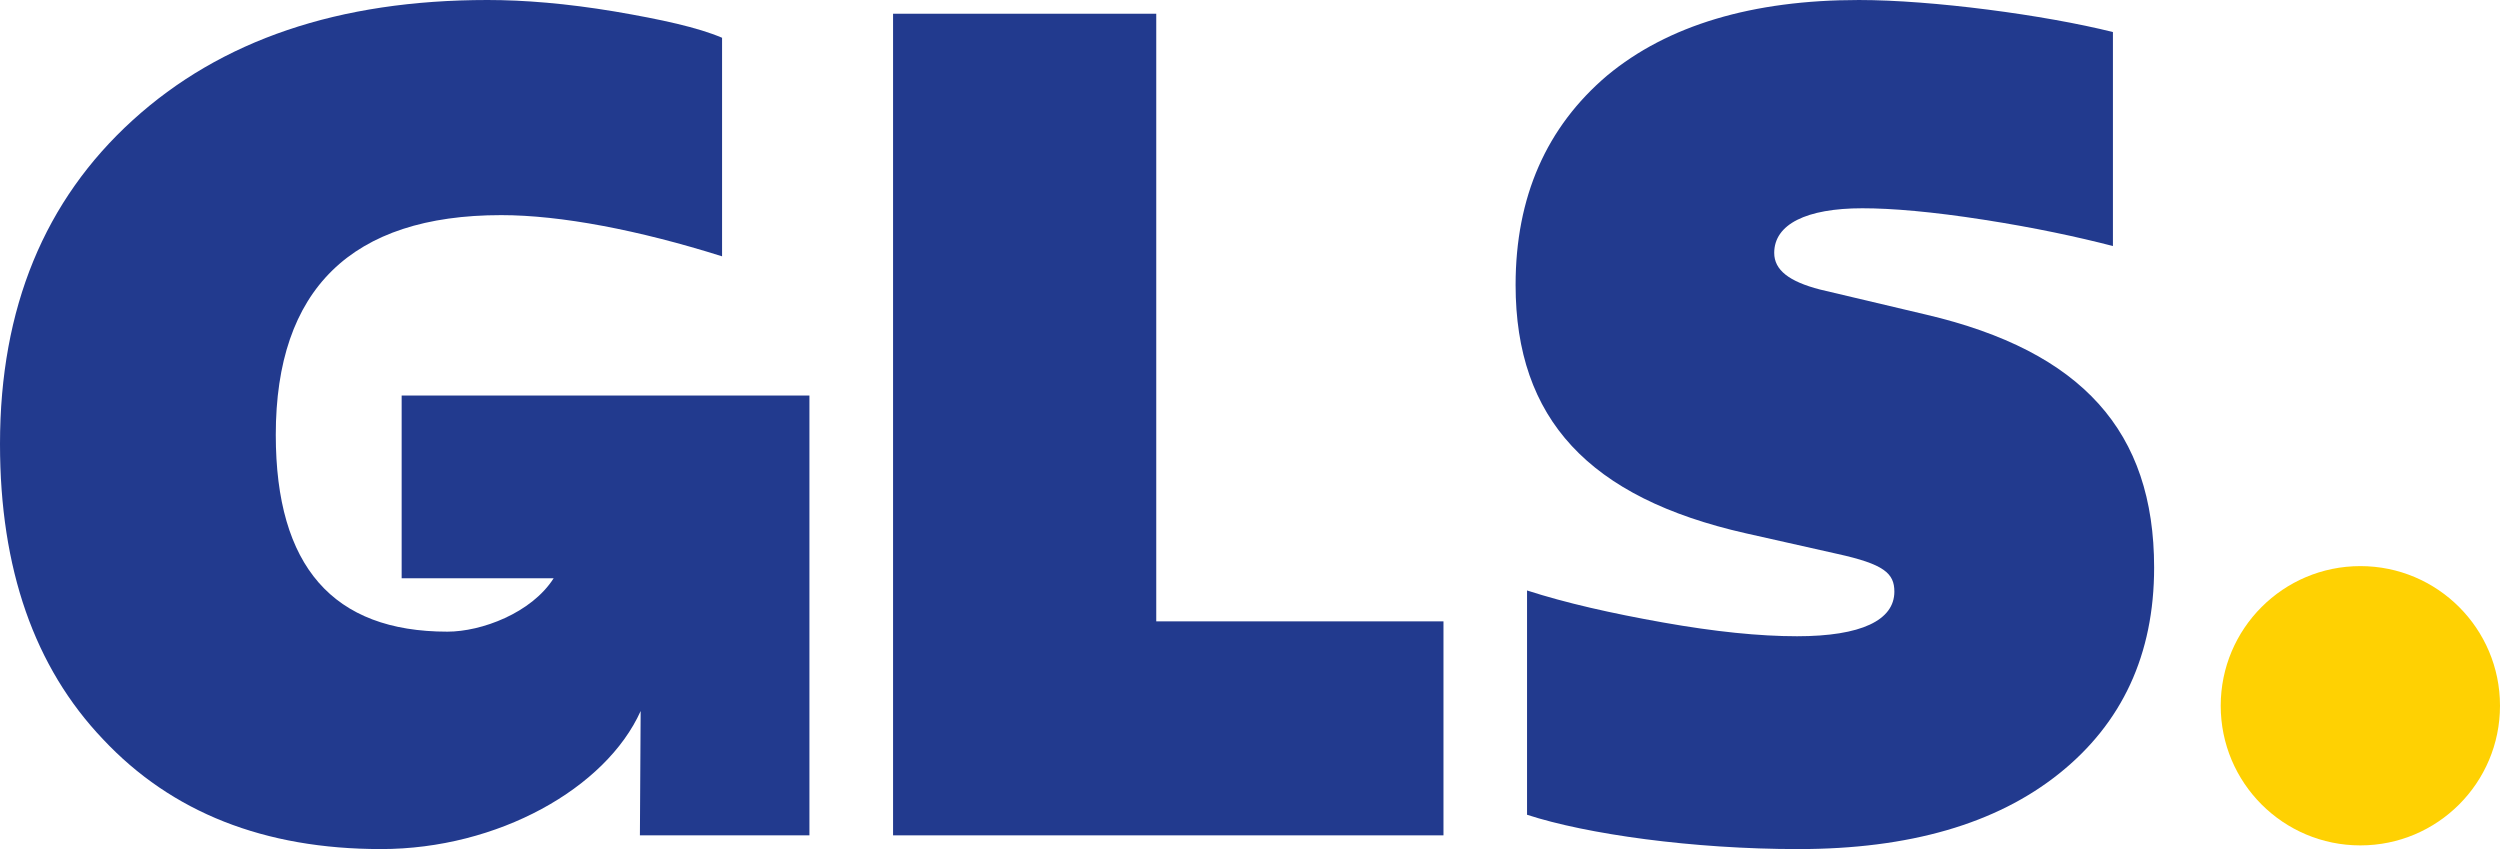
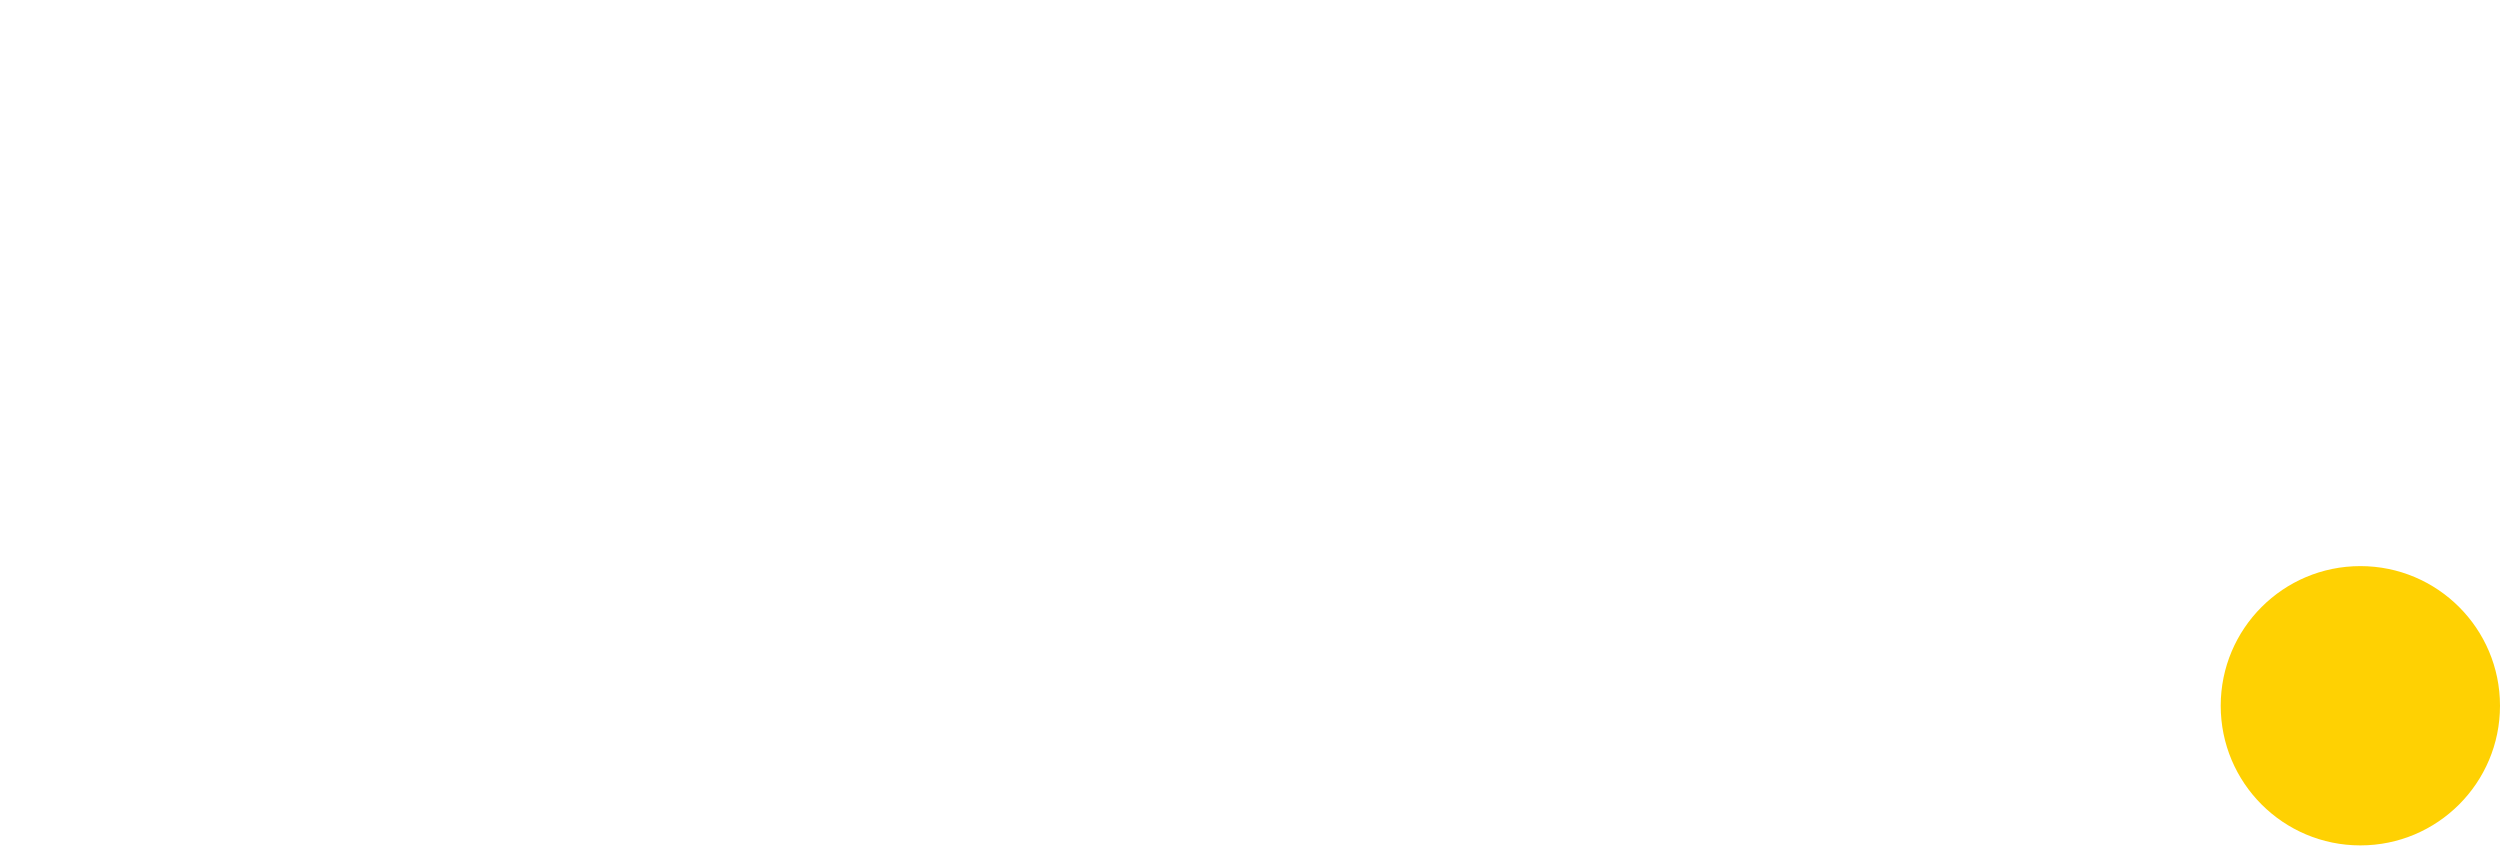
<svg xmlns="http://www.w3.org/2000/svg" id="uuid-6cac5ab0-d68f-4847-a2e1-5afc82e28c22" viewBox="0 0 500.807 170.09">
  <g id="uuid-20feb7a4-5b60-484d-b174-3186c5bb095c">
    <path d="m472.833,113.404c15.45,0,27.974,12.525,27.974,27.974s-12.524,27.975-27.974,27.975-27.974-12.525-27.974-27.975,12.524-27.974,27.974-27.974" fill="#ffd102" />
-     <path d="m80.46,79.234v36.602h30.453c-4.448,6.982-14.478,10.7-21.283,10.7-22.923,0-34.385-13.067-34.385-39.428,0-29.113,15.13-44.012,45.159-44.012,11.92,0,27.508,2.98,44.242,8.252V7.565c-4.814-2.062-12.149-3.667-21.547-5.272C113.469.688,104.989,0,97.653,0,67.853,0,44.242,8.024,26.591,24.07,8.94,40.116,0,61.663,0,88.942c0,24.986,6.877,44.7,20.631,59.141,13.754,14.671,32.322,22.006,55.703,22.006s45.051-12.186,52.003-27.653l-.15,24.902h33.96v-88.105h-81.686Z" fill="#223a8e" />
-     <polygon points="178.901 167.339 178.901 2.751 231.624 2.751 231.624 124.473 289.161 124.473 289.161 167.339 178.901 167.339" fill="#223a8e" />
-     <path d="m305.901,163.213v-44.929c7.794,2.521,16.964,4.584,27.279,6.418,10.315,1.834,19.255,2.752,26.82,2.752,12.837,0,19.485-3.21,19.485-8.941,0-3.668-2.063-5.502-11.462-7.565l-18.338-4.126c-31.405-7.106-46.076-22.923-46.076-49.743,0-17.651,6.189-31.634,18.339-41.949,12.15-10.086,29.113-15.13,50.431-15.13,14.671,0,37.135,2.981,50.889,6.418v42.866c-7.106-1.833-15.588-3.667-25.903-5.272-10.316-1.604-18.338-2.292-24.299-2.292-11.232,0-17.65,3.209-17.65,8.94,0,3.438,2.98,5.73,9.169,7.335l21.319,5.043c31.175,7.335,45.617,23.382,45.617,50.661,0,17.422-6.418,31.175-19.026,41.261-12.607,10.086-30.03,15.129-52.265,15.129-21.089,0-42.408-2.98-54.328-6.877" fill="#223a8e" />
  </g>
</svg>